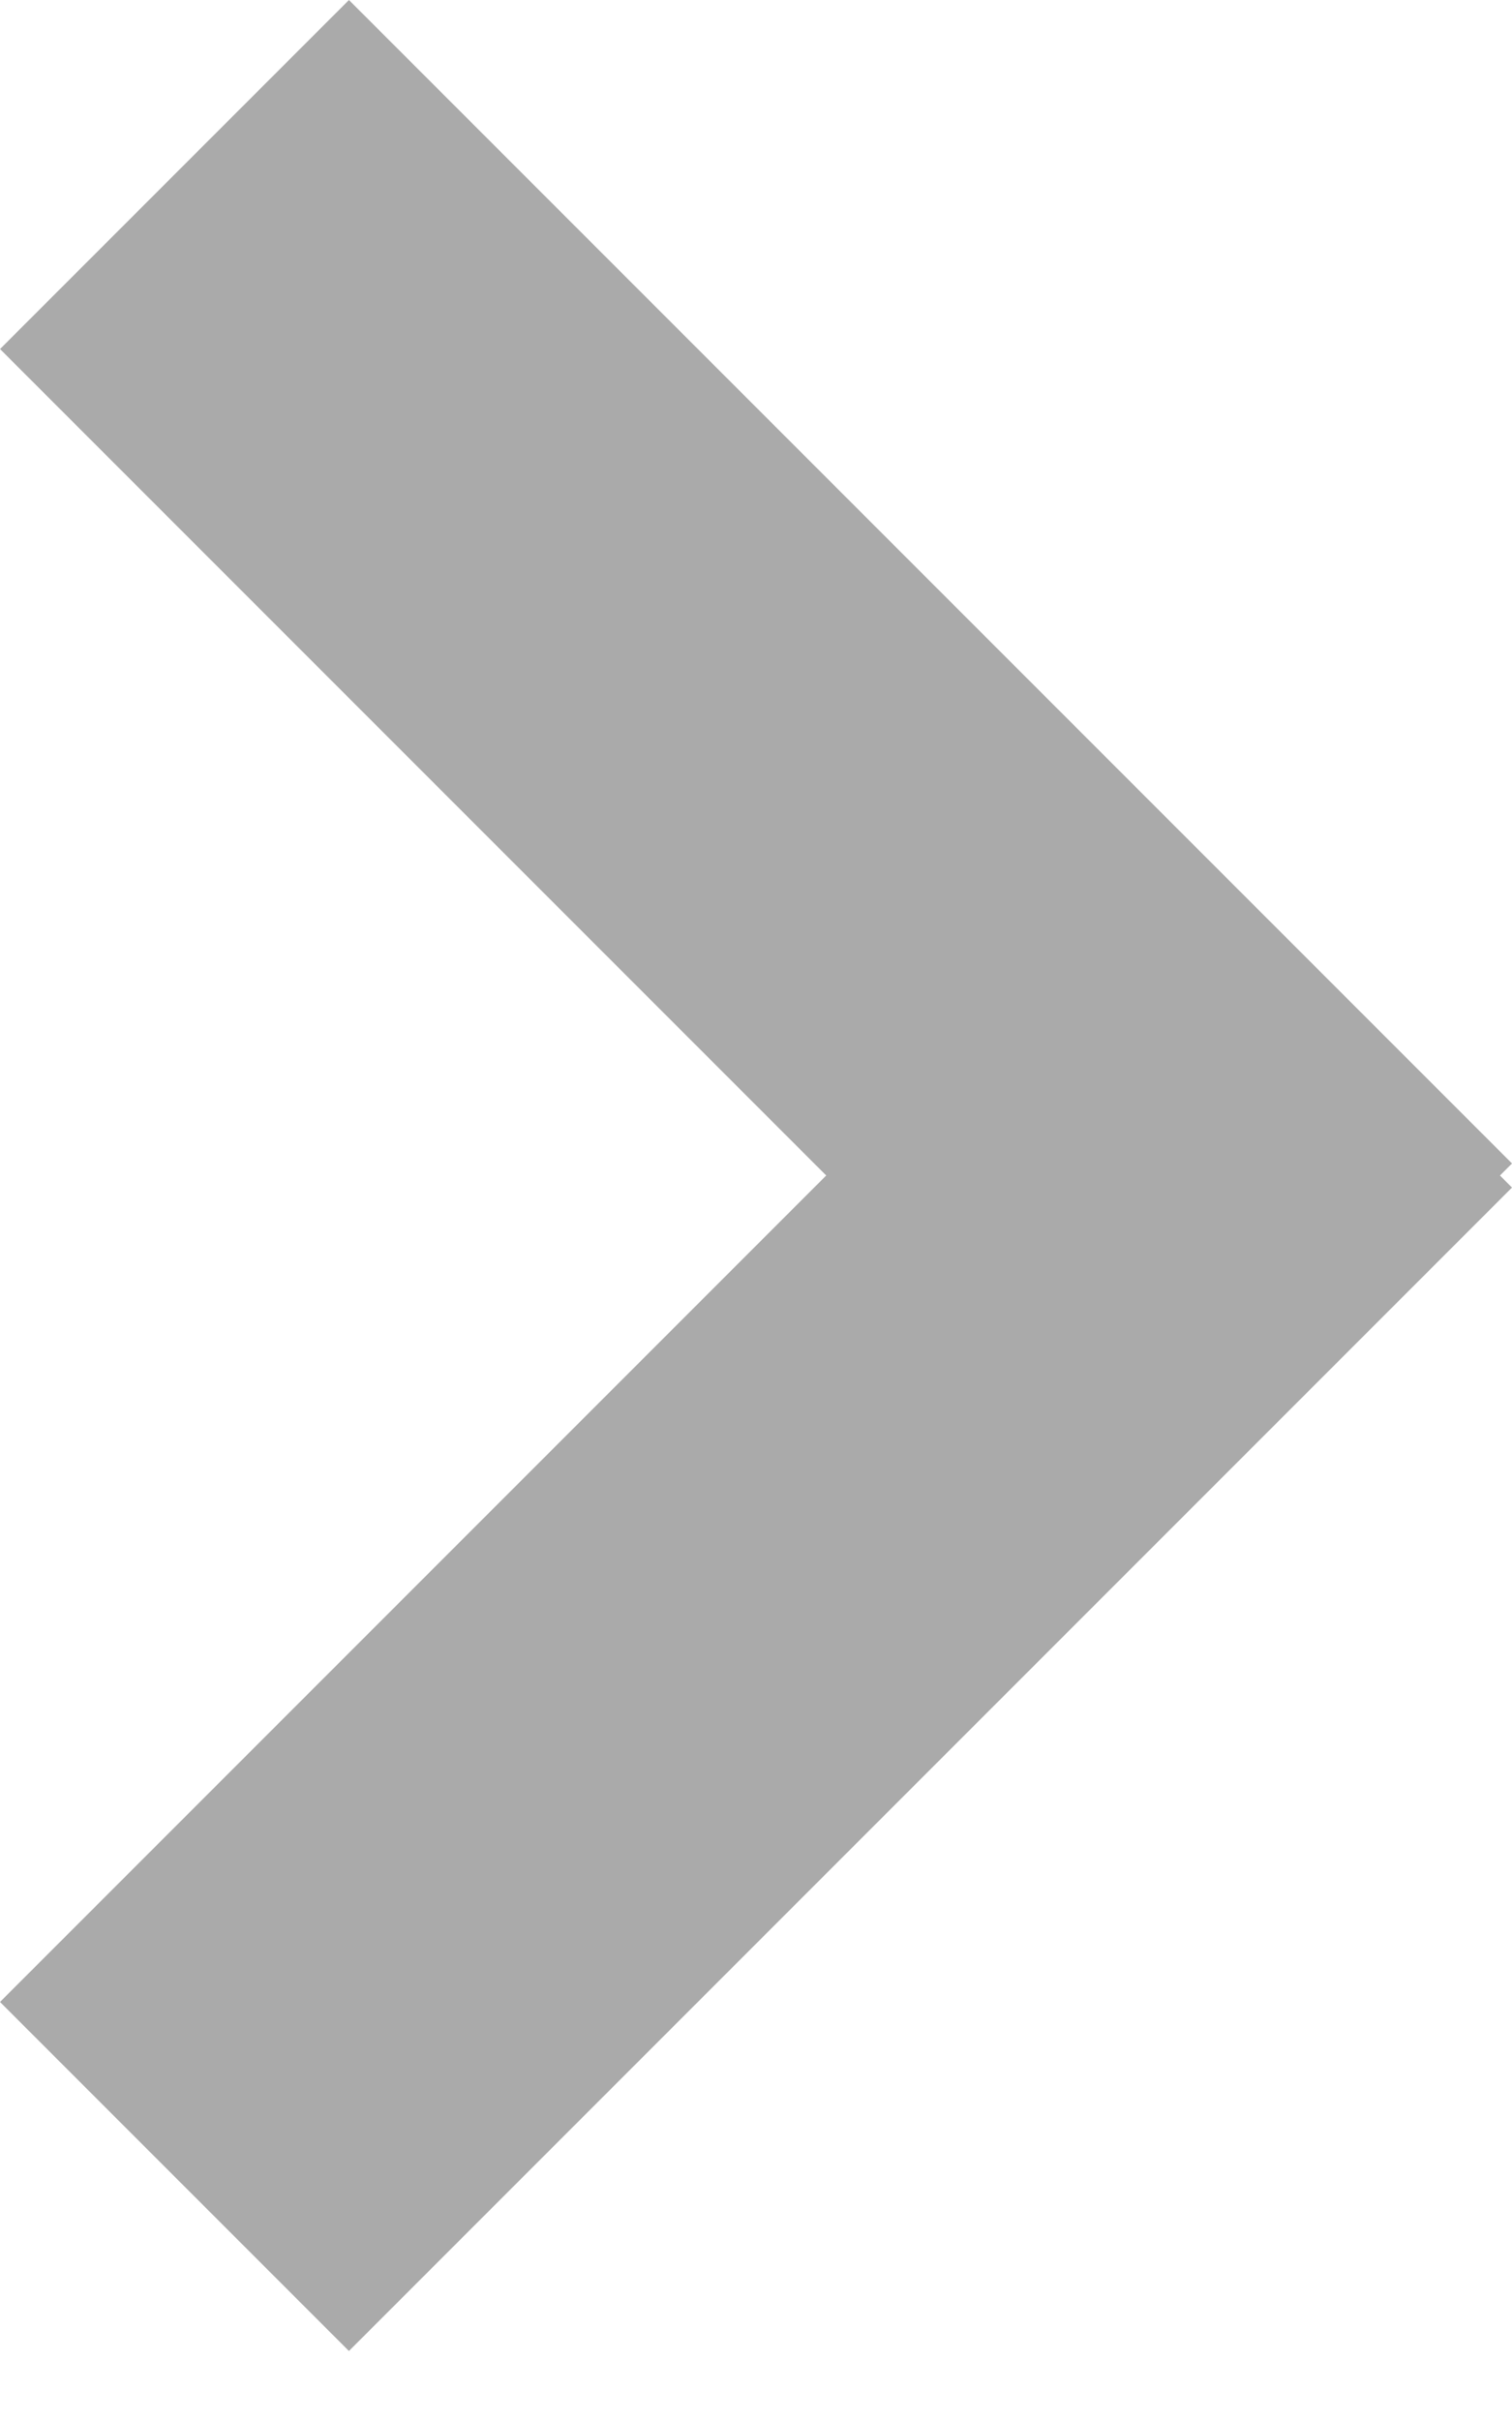
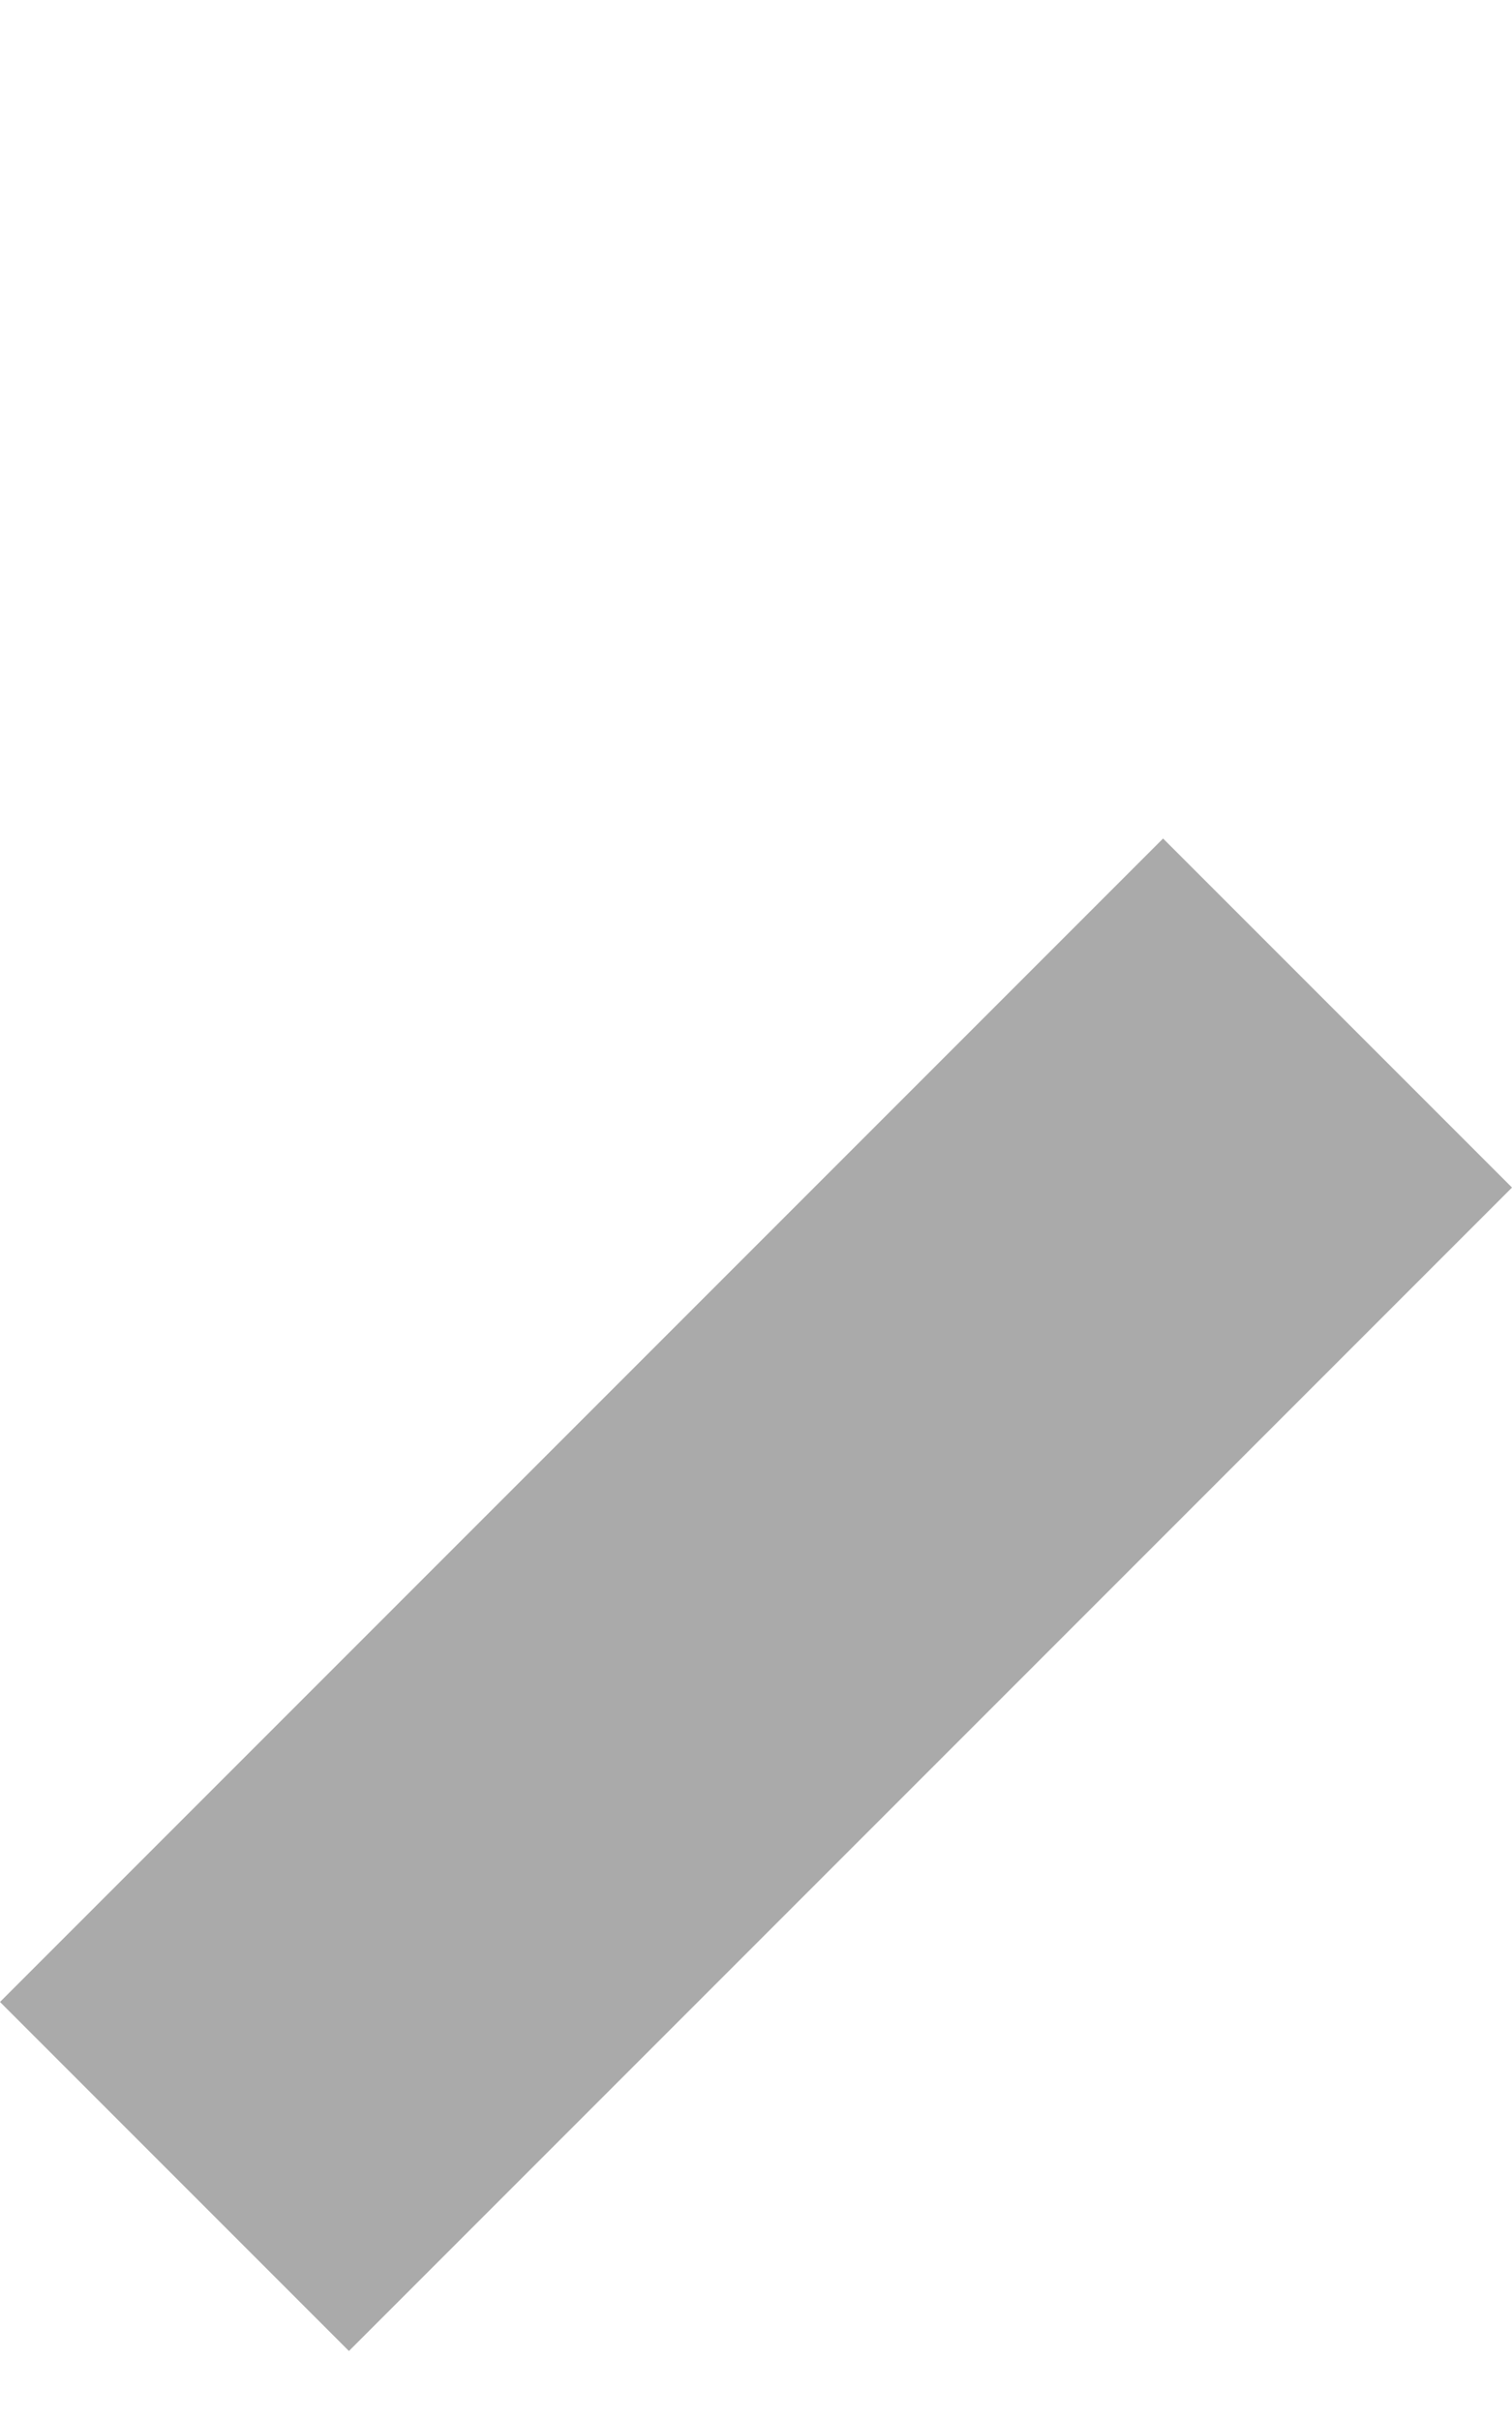
<svg xmlns="http://www.w3.org/2000/svg" width="20" height="32" viewBox="0 0 20 32" fill="none">
  <rect x="20" y="15.703" width="21.757" height="6.527" transform="rotate(135 20 15.703)" fill="#AAAAAA" />
-   <rect x="15.385" y="20" width="21.757" height="6.527" transform="rotate(-135 15.385 20)" fill="#AAAAAA" />
</svg>